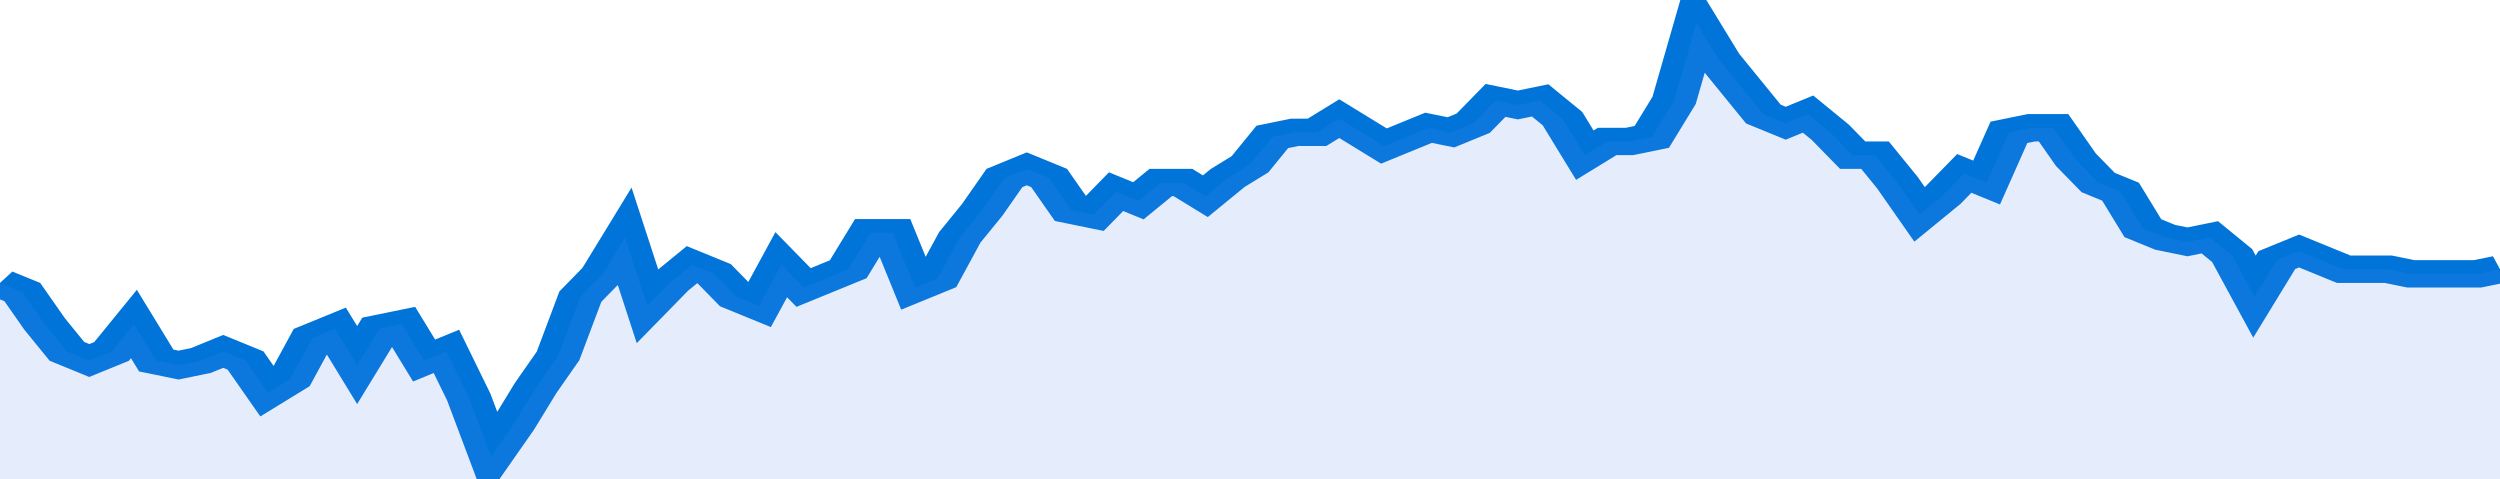
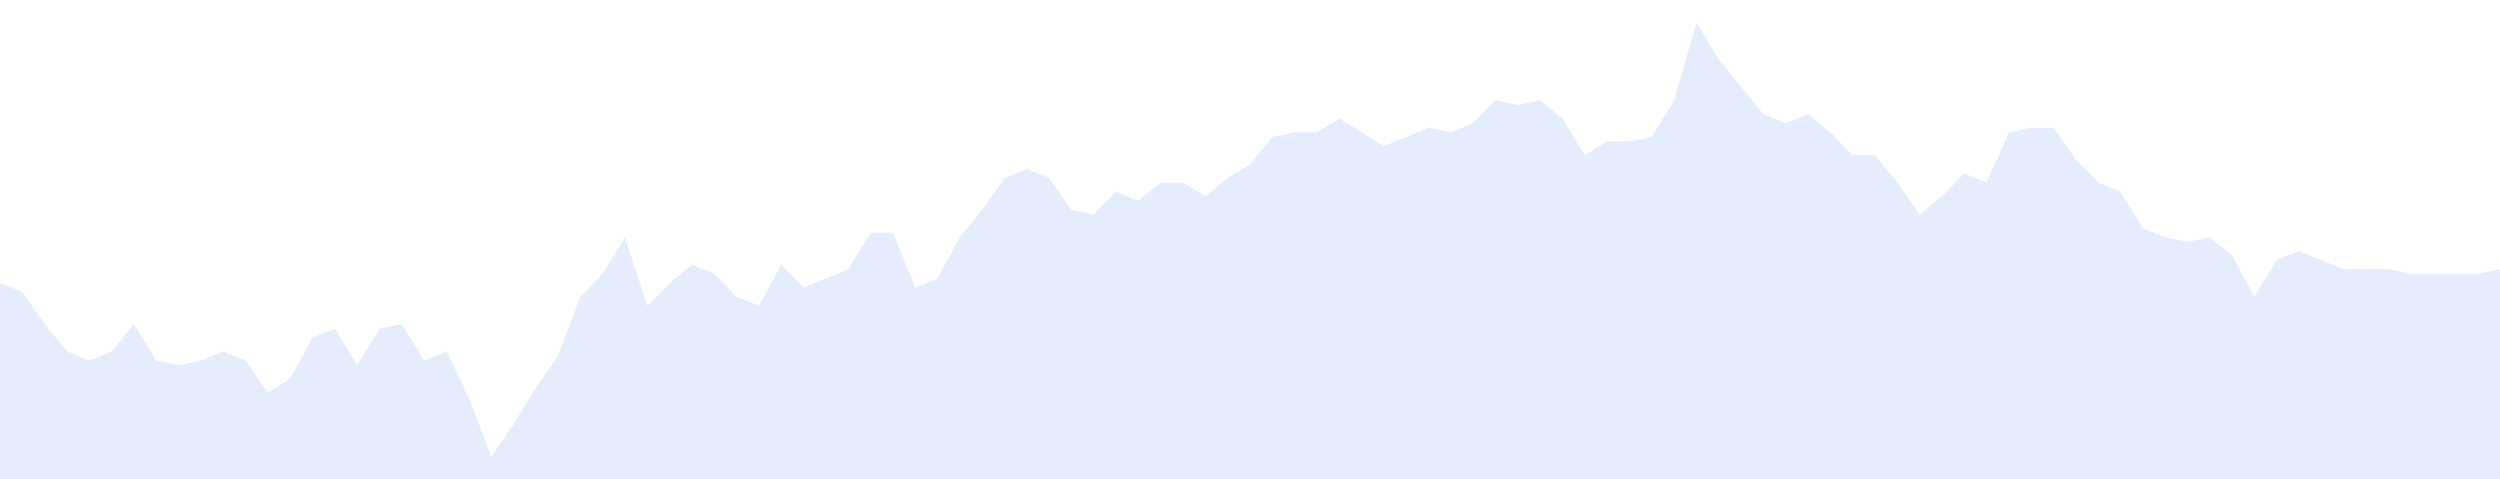
<svg xmlns="http://www.w3.org/2000/svg" viewBox="0 0 336 105" width="120" height="23" preserveAspectRatio="none">
-   <polyline fill="none" stroke="#0074d9" stroke-width="6" points="0, 62 3, 64 6, 71 9, 77 12, 79 15, 77 18, 71 21, 79 24, 80 27, 79 30, 77 33, 79 36, 86 39, 83 42, 74 45, 72 48, 80 51, 72 54, 71 57, 79 60, 77 63, 87 66, 100 69, 93 72, 85 75, 78 78, 65 81, 60 84, 52 87, 67 90, 62 93, 58 96, 60 99, 65 102, 67 105, 58 108, 63 111, 61 114, 59 117, 51 120, 51 123, 63 126, 61 129, 52 132, 46 135, 39 138, 37 141, 39 144, 46 147, 47 150, 42 153, 44 156, 40 159, 40 162, 43 165, 39 168, 36 171, 30 174, 29 177, 29 180, 26 183, 29 186, 32 189, 30 192, 28 195, 29 198, 27 201, 22 204, 23 207, 22 210, 26 213, 34 216, 31 219, 31 222, 30 225, 22 228, 5 231, 13 234, 19 237, 25 240, 27 243, 25 246, 29 249, 34 252, 34 255, 40 258, 47 261, 43 264, 38 267, 40 270, 29 273, 28 276, 28 279, 35 282, 40 285, 42 288, 50 291, 52 294, 53 297, 52 300, 56 303, 65 306, 57 309, 55 312, 57 315, 59 318, 59 321, 59 324, 60 327, 60 330, 60 333, 60 336, 59 336, 59 "> </polyline>
  <polygon fill="#5085ec" opacity="0.15" points="0, 105 0, 62 3, 64 6, 71 9, 77 12, 79 15, 77 18, 71 21, 79 24, 80 27, 79 30, 77 33, 79 36, 86 39, 83 42, 74 45, 72 48, 80 51, 72 54, 71 57, 79 60, 77 63, 87 66, 100 69, 93 72, 85 75, 78 78, 65 81, 60 84, 52 87, 67 90, 62 93, 58 96, 60 99, 65 102, 67 105, 58 108, 63 111, 61 114, 59 117, 51 120, 51 123, 63 126, 61 129, 52 132, 46 135, 39 138, 37 141, 39 144, 46 147, 47 150, 42 153, 44 156, 40 159, 40 162, 43 165, 39 168, 36 171, 30 174, 29 177, 29 180, 26 183, 29 186, 32 189, 30 192, 28 195, 29 198, 27 201, 22 204, 23 207, 22 210, 26 213, 34 216, 31 219, 31 222, 30 225, 22 228, 5 231, 13 234, 19 237, 25 240, 27 243, 25 246, 29 249, 34 252, 34 255, 40 258, 47 261, 43 264, 38 267, 40 270, 29 273, 28 276, 28 279, 35 282, 40 285, 42 288, 50 291, 52 294, 53 297, 52 300, 56 303, 65 306, 57 309, 55 312, 57 315, 59 318, 59 321, 59 324, 60 327, 60 330, 60 333, 60 336, 59 336, 105 " />
</svg>